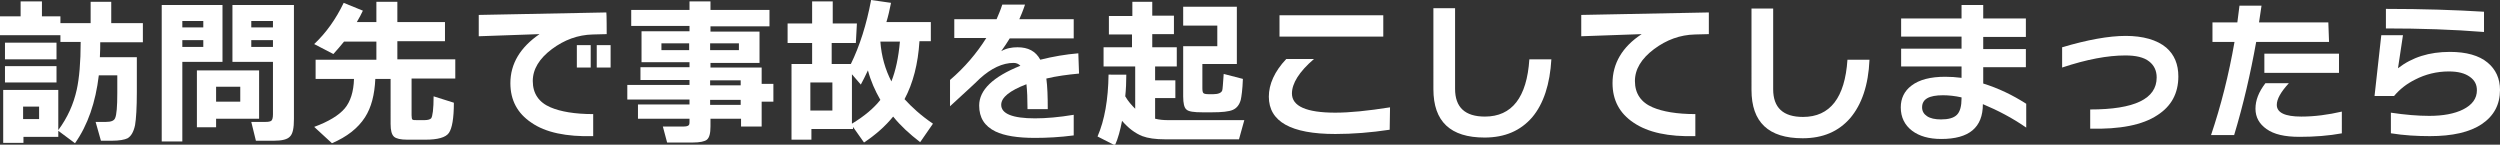
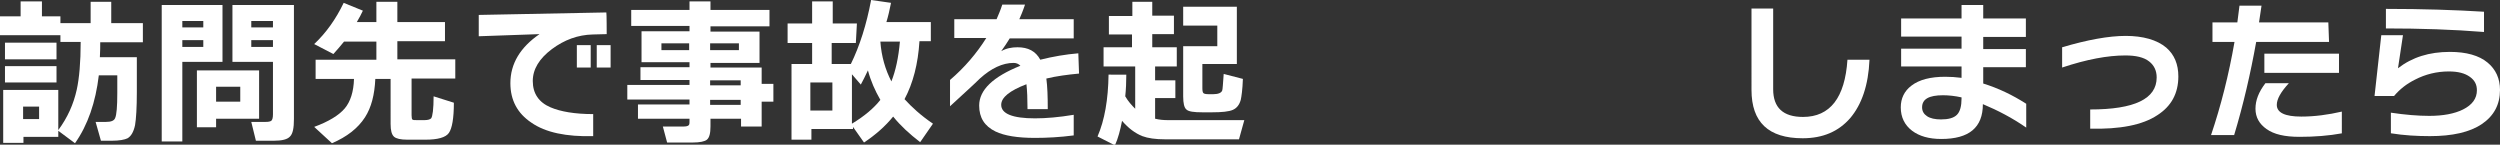
<svg xmlns="http://www.w3.org/2000/svg" version="1.1" id="_レイヤー_1" x="0px" y="0px" viewBox="0 0 703.4 40.7" style="enable-background:new 0 0 703.4 40.7;" xml:space="preserve">
  <rect x="0" y="0" width="703.4" height="40.7" fill="#333333" stroke="none" />
  <style type="text/css">
	.st0{fill:#FFFFFF;}
</style>
  <path class="st0" d="M16.4,38.5H6.6v1.7H0.9V25.3h15.5v11.3c2.6-3.5,4.3-7.3,5.2-11.4c0.7-3.2,1.1-7.7,1.1-13.4H17V9.9H0V4.6h5.8  V0.4h6v4.2H17v1.9h8.5v-6h5.8v6h8.9v5.4h-12c0,1.1,0,2.5-0.1,4.2h10.4v9.8c0,4.4-0.2,7.5-0.5,9.3c-0.4,1.9-1.1,3.1-2.1,3.7  c-0.8,0.4-2.3,0.7-4.5,0.7h-3l-1.5-5.3h2.9c1.4,0,2.3-0.3,2.6-1.1c0.4-0.9,0.6-3.2,0.6-7v-5h-5.2c-0.9,7.6-3.1,14-6.7,19.1l-4.7-3.5  L16.4,38.5L16.4,38.5z M15.9,16.7H1.4V12h14.5V16.7z M15.9,23.2H1.4v-4.6h14.5V23.2z M11,33.5V30H6.5v3.5H11z" />
  <path class="st0" d="M62.6,17.4H51.3v22.4h-5.8V1.4h17.1V17.4z M57.2,7.6V5.9h-5.9v1.8H57.2z M57.2,13.2v-1.9h-5.9v1.9H57.2z   M72.9,33.4H60.8v2.4h-5.4V19.8h17.5V33.4L72.9,33.4z M67.6,28.6v-4.2h-6.8v4.2H67.6z M82.7,33.5c0,2.5-0.3,4.1-1.1,4.9  c-0.7,0.8-2.2,1.2-4.6,1.2h-5l-1.3-5.3h4c0.8,0,1.3-0.1,1.6-0.3c0.3-0.2,0.5-0.8,0.5-1.8V17.4H65.4v-16h17.3V33.5L82.7,33.5z   M76.8,7.6V5.9h-6.1v1.8H76.8z M76.8,13.2v-1.9h-6.1v1.9H76.8z" />
  <path class="st0" d="M105.6,22.2c-0.2,4.4-1.1,8-2.9,10.8c-2,3.1-5.1,5.5-9.3,7.3l-5-4.6c4.1-1.5,7-3.3,8.6-5.2s2.5-4.7,2.6-8.3  H88.8v-5.4h17.1v-5.1h-9.1c-0.9,1.1-1.9,2.3-3,3.5l-5.4-2.8c3.3-3.1,6.1-7,8.3-11.6l5.4,2.2c-0.4,0.9-1,2-1.7,3.2h5.5V0.5h5.9v5.7  h13.4v5.4h-13.4v5.1h16.3v5.4h-12.3v10.3c0,0.7,0.1,1.1,0.2,1.2c0.2,0.2,0.6,0.2,1.3,0.2h2.1c1,0,1.6-0.2,1.9-0.5  c0.4-0.5,0.7-2.6,0.7-6.2l5.7,1.8c0,4.4-0.5,7.2-1.4,8.5s-3.2,1.9-6.6,1.9h-5.1c-1.9,0-3.1-0.3-3.7-0.8c-0.7-0.6-1-1.8-1-3.6V22.2  L105.6,22.2L105.6,22.2z" />
  <path class="st0" d="M170.7,9.6l-3.9,0.1c-4.2,0.1-8,1.5-11.5,4.1c-3.6,2.7-5.4,5.7-5.4,9c0,3.5,1.7,6,5,7.4c2.8,1.2,6.8,1.9,12,1.9  v6.2c-7.5,0.2-13.4-1-17.4-3.8c-3.9-2.6-5.9-6.3-5.9-11.1c0-5.5,2.8-10.1,8.2-13.8l-17.1,0.6v-6l35.9-0.7  C170.7,3.6,170.7,9.6,170.7,9.6z M166.2,19h-3.9v-6.3h3.9V19z M171.8,19h-3.9v-6.3h3.9V19z" />
  <path class="st0" d="M217.6,28.6h-3.3v7h-5.8v-2.2h-8.6v2.2c0,1.9-0.3,3.1-1,3.7c-0.6,0.5-2,0.8-4,0.8h-7.2l-1.2-4.5h5.7  c0.8,0,1.2-0.1,1.5-0.3s0.3-0.6,0.3-1.3v-0.6h-14.5v-4h14.5v-1.4h-17.5v-4.1h17.5v-1.4h-13.8v-3.6h13.8v-1.4h-13.5V8.8h13.5V7.3  h-16.4V2.8h16.4V0.4h5.9v2.4h16.6v4.6h-16.6v1.5h13.8v8.8h-13.8V19h14.4v4.6h3.3L217.6,28.6L217.6,28.6z M193.9,14.1v-1.9h-7.8v1.9  H193.9z M207.9,14.1v-1.9h-8.1v1.9H207.9z M208.4,24v-1.4h-8.6V24H208.4z M208.4,29.5v-1.4h-8.6v1.4H208.4z" />
  <path class="st0" d="M240.8,12.1h-6.8V18h5.4c2.5-5.1,4.4-11.1,5.7-18l5.6,0.8c-0.4,2-0.8,3.8-1.3,5.4h12.5v5.4h-3.2  c-0.4,6.4-1.8,11.8-4.2,16.3c2,2.2,4.6,4.6,8,6.9l-3.6,5.2c-3-2.3-5.6-4.7-7.6-7.2c-2.2,2.7-4.9,5.1-8.2,7.3l-3.1-4.4v0.6h-11.7v3  h-5.6V18h5.8v-5.9h-6.9V6.6h6.9V0.4h5.8v6.2h6.8L240.8,12.1L240.8,12.1z M234.2,31.1v-7.9h-6.2v7.9H234.2z M239.7,20.9v13.9  c3.5-2.1,6.2-4.4,8-6.7c-1.5-2.6-2.7-5.3-3.5-8.3c-0.7,1.5-1.4,2.9-2,4L239.7,20.9L239.7,20.9z M250.8,22.9c1.2-3,2-6.7,2.4-11.2  h-5.5C248,15.9,249.1,19.6,250.8,22.9L250.8,22.9z" />
  <path class="st0" d="M303.6,20.7c-3.2,0.3-6.3,0.7-9.2,1.4c0.3,2.2,0.4,5.1,0.4,8.6h-5.7c0-2.9-0.1-5.2-0.3-7  c-4.7,1.8-7.1,3.7-7.1,5.8c0,2.5,3.2,3.8,9.5,3.8c3.1,0,6.7-0.3,10.9-1v5.8c-3.8,0.5-7.5,0.7-10.9,0.7c-4.9,0-8.6-0.6-11.1-1.8  c-3.1-1.5-4.6-3.9-4.6-7.3c0-4.4,3.9-8.1,11.6-11.2c-0.5-0.5-1.1-0.8-1.9-0.8c-3.1,0-6.3,1.5-9.5,4.4c-1.6,1.6-4.5,4.2-8.4,7.8v-7.4  c4.1-3.5,7.5-7.5,10.2-11.8h-9V5.4h11.9c0.5-1.2,1.1-2.5,1.6-4.1h6.4c-0.6,1.8-1.2,3.2-1.6,4.1h15.3v5.4h-18  c-0.7,1.1-1.5,2.4-2.4,3.6c1.4-0.8,2.9-1.1,4.6-1.1c3,0,5.1,1.1,6.4,3.5c3.6-0.9,7.1-1.5,10.7-1.8L303.6,20.7L303.6,20.7z" />
  <path class="st0" d="M316.9,20.9c0,2.2-0.1,4.3-0.3,6.2c0.8,1.4,1.8,2.5,2.8,3.5V18.7h-8.9v-5.4h8V9.7H312V4.5h6.6V0.5h5.6v3.9h6.1  v5.2h-6.1v3.7h6.9v5.4H325v3.9h5.7v5H325v5.8c1.2,0.3,2.4,0.4,3.6,0.4h21.5l-1.5,5.4h-20.8c-2.7,0-4.8-0.3-6.4-0.9  c-2-0.8-3.9-2.2-5.7-4.3c-0.5,2.6-1.1,4.9-2,6.9l-4.9-2.5c2-4.6,3-10.4,3.1-17.4H316.9L316.9,20.9z M349.7,22.2  c-0.1,3-0.4,5-0.6,5.9c-0.4,1.4-1.1,2.3-2.2,2.8c-1.1,0.5-3.1,0.7-5.9,0.7h-2.7c-2.4,0-3.9-0.2-4.5-0.8c-0.6-0.5-0.9-1.7-0.9-3.7V13  h9.6V7.2h-9.6V1.9H348v16.1h-9.7v6.8c0,0.8,0.1,1.2,0.3,1.4s0.7,0.3,1.5,0.3h1.3c1.4,0,2.3-0.4,2.5-1.1c0.1-0.3,0.2-1.8,0.4-4.6  L349.7,22.2L349.7,22.2z" />
-   <path class="st0" d="M391,36.5c-5.3,0.8-10.4,1.2-15.3,1.2c-12.5,0-18.7-3.5-18.7-10.5c0-3.5,1.6-7.1,4.9-10.6h7.8  c-4.2,3.6-6.2,6.9-6.2,9.7c0,3.6,4.1,5.4,12.2,5.4c4,0,9.1-0.5,15.4-1.5L391,36.5L391,36.5z M389.2,10.3H360V4.3h29.2V10.3z" />
-   <path class="st0" d="M436.5,16.6c-0.4,7.1-2.2,12.6-5.4,16.4c-3.3,3.8-7.7,5.7-13.4,5.7c-9.6,0-14.4-4.5-14.4-13.6V2.3h6.1V25  c0,5.2,2.8,7.8,8.4,7.8c7.6,0,11.8-5.4,12.5-16.1H436.5L436.5,16.6z" />
-   <path class="st0" d="M480.8,9.6l-3.9,0.1c-4.2,0.1-8,1.5-11.5,4.1c-3.6,2.7-5.4,5.7-5.4,9c0,3.5,1.7,6,5,7.4c2.8,1.2,6.8,1.9,12,1.9  v6.2c-7.5,0.2-13.3-1-17.4-3.8c-3.9-2.6-5.9-6.3-5.9-11.1c0-5.5,2.7-10.2,8.2-13.8l-17,0.6v-6l35.9-0.7L480.8,9.6L480.8,9.6z" />
  <path class="st0" d="M526,16.8c-0.3,7.2-2.2,12.6-5.4,16.4c-3.3,3.8-7.7,5.7-13.4,5.7c-9.6,0-14.4-4.5-14.4-13.6V2.4h6.1v22.7  c0,5.2,2.8,7.8,8.4,7.8c7.6,0,11.8-5.4,12.5-16.1L526,16.8L526,16.8z" />
  <path class="st0" d="M570.1,35.9c-3.9-2.7-7.9-4.8-12.2-6.6c0,6.6-3.9,9.8-11.7,9.8c-3.5,0-6.2-0.8-8.2-2.3  c-2.1-1.6-3.2-3.8-3.2-6.6c0-2.5,1-4.6,3-6.1c2.2-1.7,5.4-2.5,9.5-2.5c1.5,0,3,0.1,4.6,0.3v-3.2h-17v-5h17v-3.4h-17V5.2h17V1.4h6.1  v3.8h12v5.2h-12v3.4h12v5.1h-12v4.6c4.2,1.3,8.2,3.2,12.1,5.7V35.9L570.1,35.9z M551.9,27.7v-0.3c-1.8-0.4-3.6-0.6-5.2-0.6  c-4,0-5.9,1.1-5.9,3.4c0,1.1,0.5,1.9,1.4,2.5s2.2,0.9,3.9,0.9c2.1,0,3.6-0.4,4.5-1.3C551.5,31.4,551.9,29.8,551.9,27.7L551.9,27.7z" />
  <path class="st0" d="M612.9,21.5c0,4.8-2,8.4-5.9,10.9c-4.2,2.8-10.6,4-18.9,3.8v-5.4c12.5,0,18.7-3,18.7-9c0-1.9-0.7-3.4-2.1-4.5  c-1.5-1.2-3.8-1.7-6.7-1.7c-5,0-10.9,1.1-17.8,3.4v-5.7c7.1-2.1,13.1-3.2,17.9-3.2c4.8,0,8.8,1.1,11.4,3.3  C611.8,15.4,612.9,18.1,612.9,21.5z" />
  <path class="st0" d="M655.3,11.8h-20.5c-1.6,8.9-3.6,17.6-6.2,26.2h-6.5c2.8-8.3,5-17,6.6-26.2h-6.2V6.3h7c0.2-1.5,0.4-3.1,0.6-4.7  h6.2l-0.7,4.7h19.5L655.3,11.8L655.3,11.8z M659,37.5c-3.8,0.7-7.8,1-12,1s-7.2-0.7-9.3-2.2c-2-1.4-3.1-3.3-3.1-5.7s0.9-4.7,2.8-7.2  h6.6c-2.3,2.5-3.4,4.5-3.4,6.1c0,2.2,2.3,3.3,6.9,3.3c3.7,0,7.5-0.5,11.4-1.4V37.5L659,37.5z M658.1,20.5h-21v-5.4h21V20.5z" />
  <path class="st0" d="M703.4,25.3c0,4.1-1.7,7.3-5.1,9.6c-3.4,2.3-8.3,3.4-14.6,3.4c-3.6,0-7.3-0.2-11-0.8v-5.8  c4,0.6,7.6,0.9,10.8,0.9c3.9,0,7.1-0.6,9.5-1.8c2.6-1.3,3.9-3.1,3.9-5.4c0-1.6-0.6-2.8-2-3.8c-1.4-1-3.3-1.5-5.9-1.5  c-3.4,0-6.6,0.8-9.5,2.3c-2.4,1.2-4.3,2.7-5.9,4.6h-5.5L670,9.9h6.1l-1.4,9.3c4-3.1,8.8-4.6,14.6-4.6c4.6,0,8.2,1,10.6,3  C702.2,19.5,703.4,22.1,703.4,25.3L703.4,25.3z M698.9,9c-8.7-0.7-17.9-1-27.6-1V2.5c10.3,0,19.5,0.3,27.6,0.8V9L698.9,9z" />
</svg>